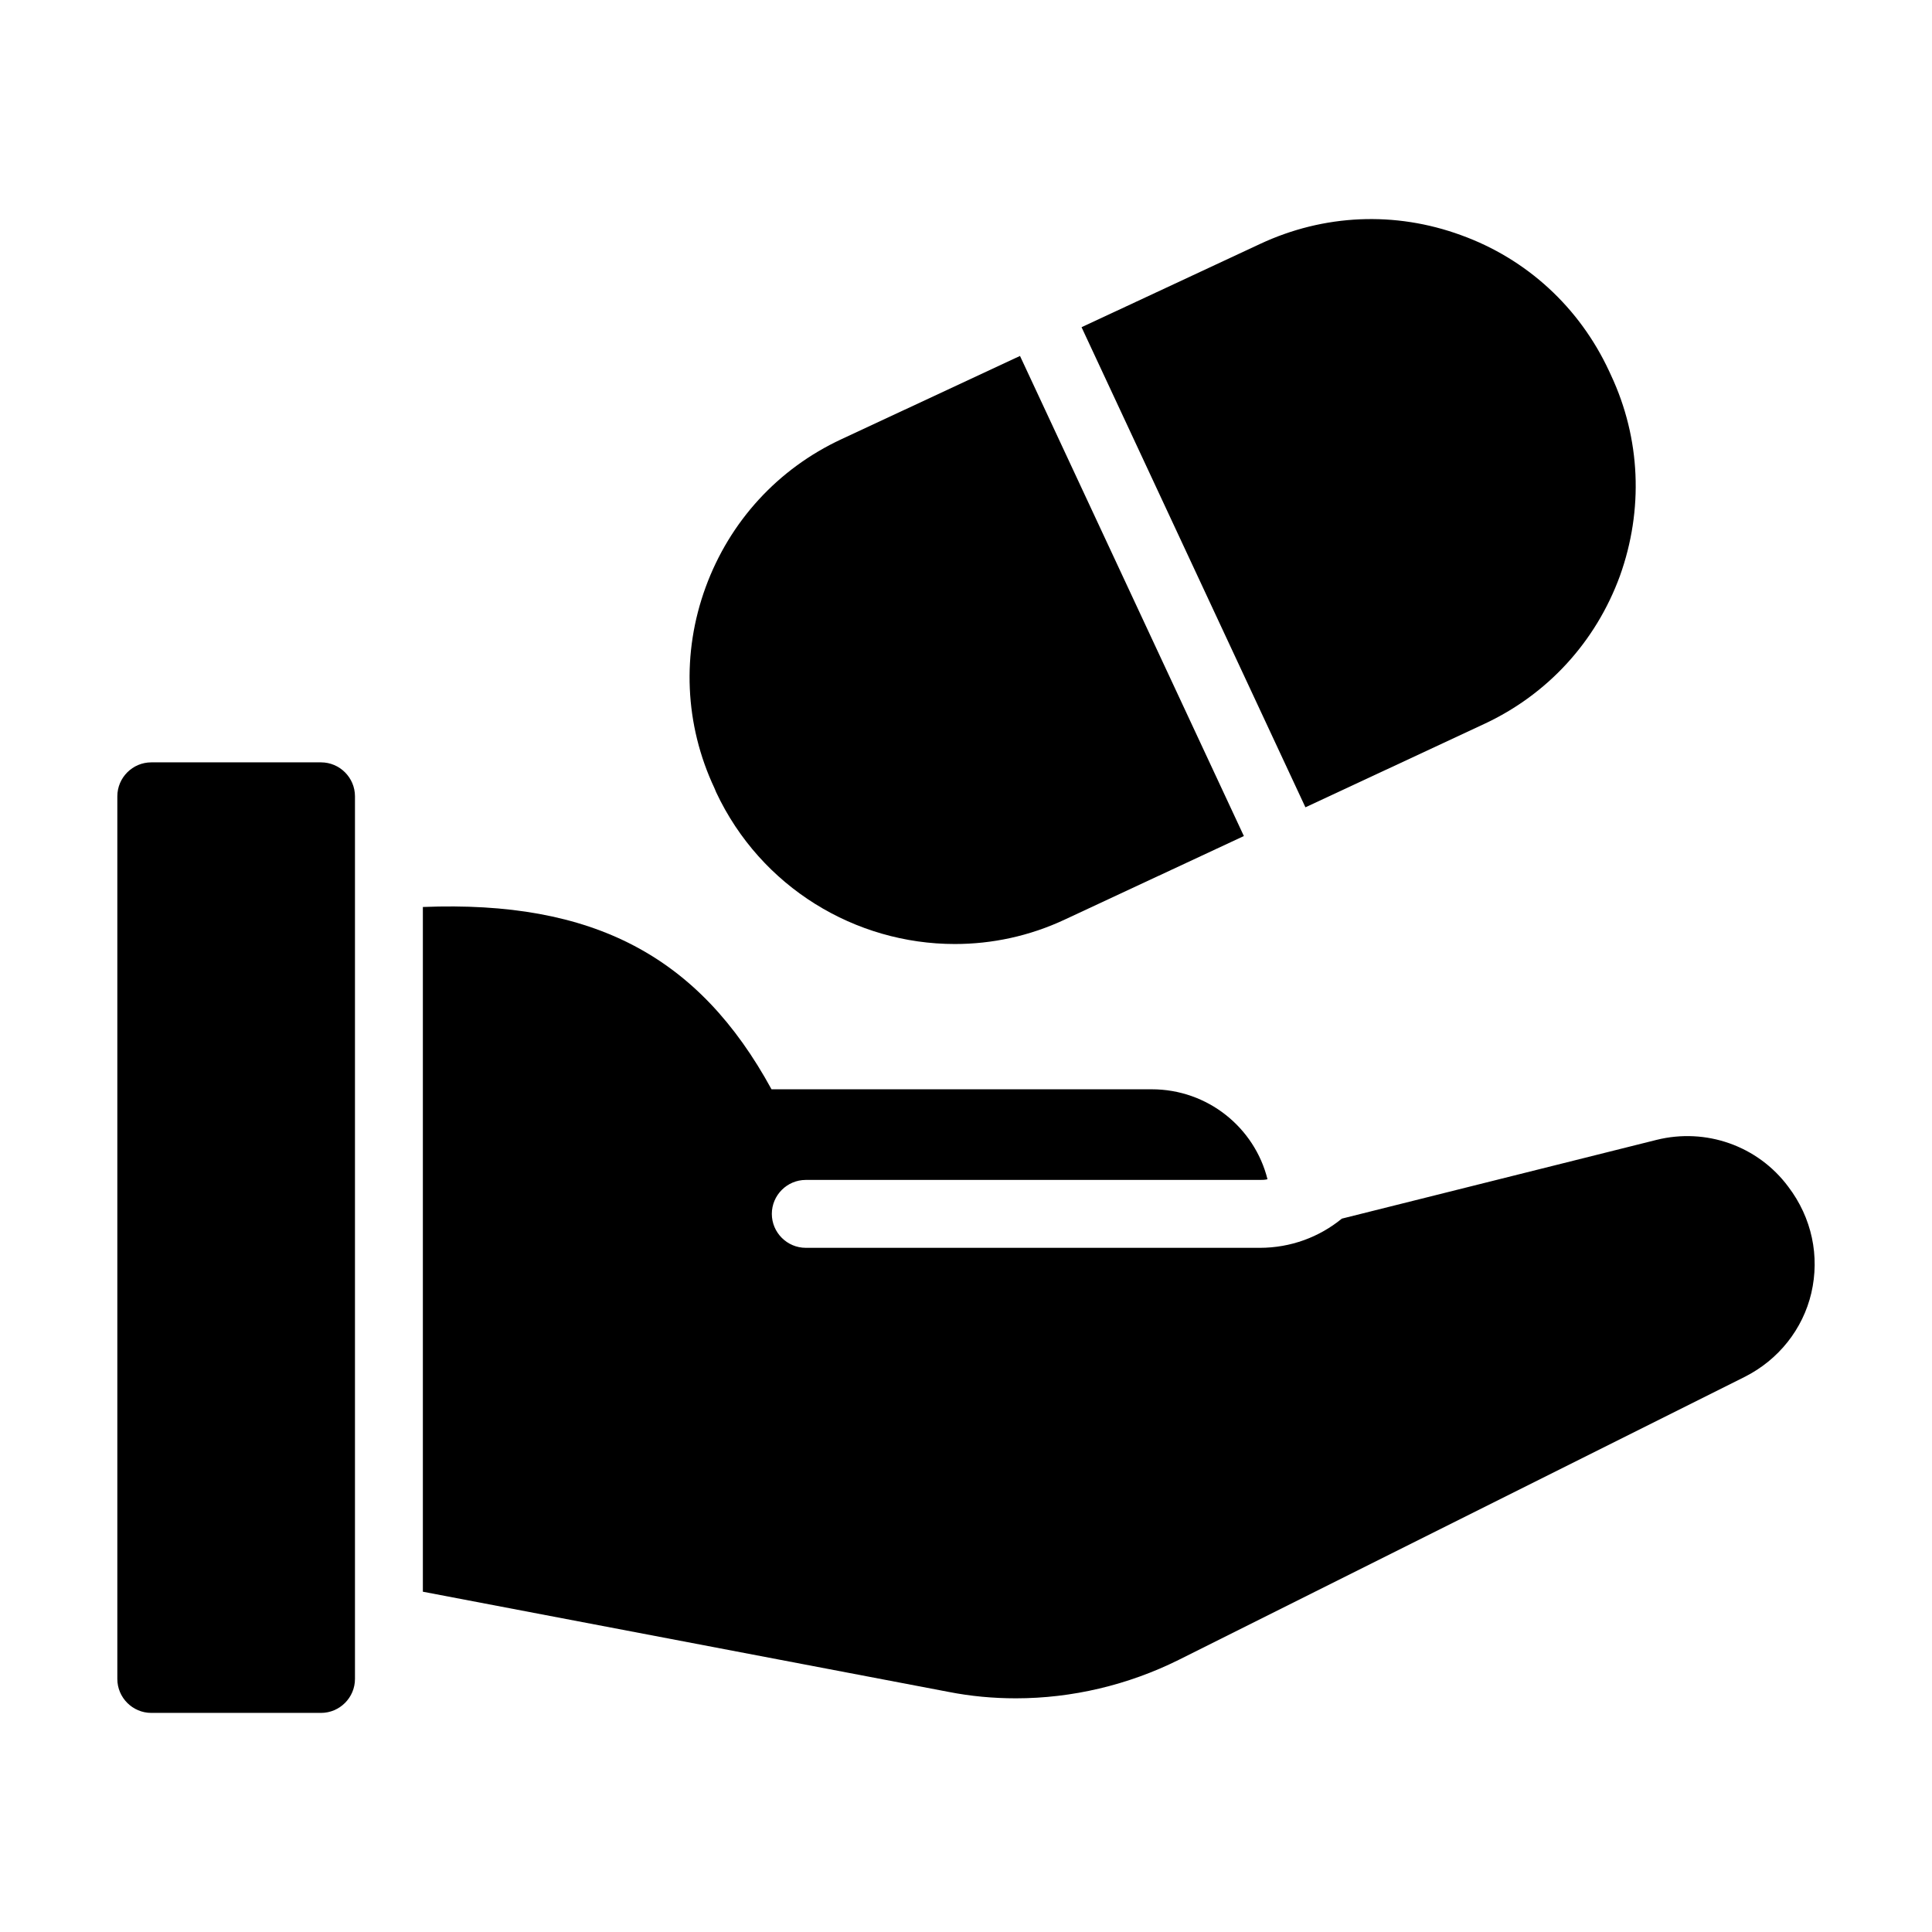
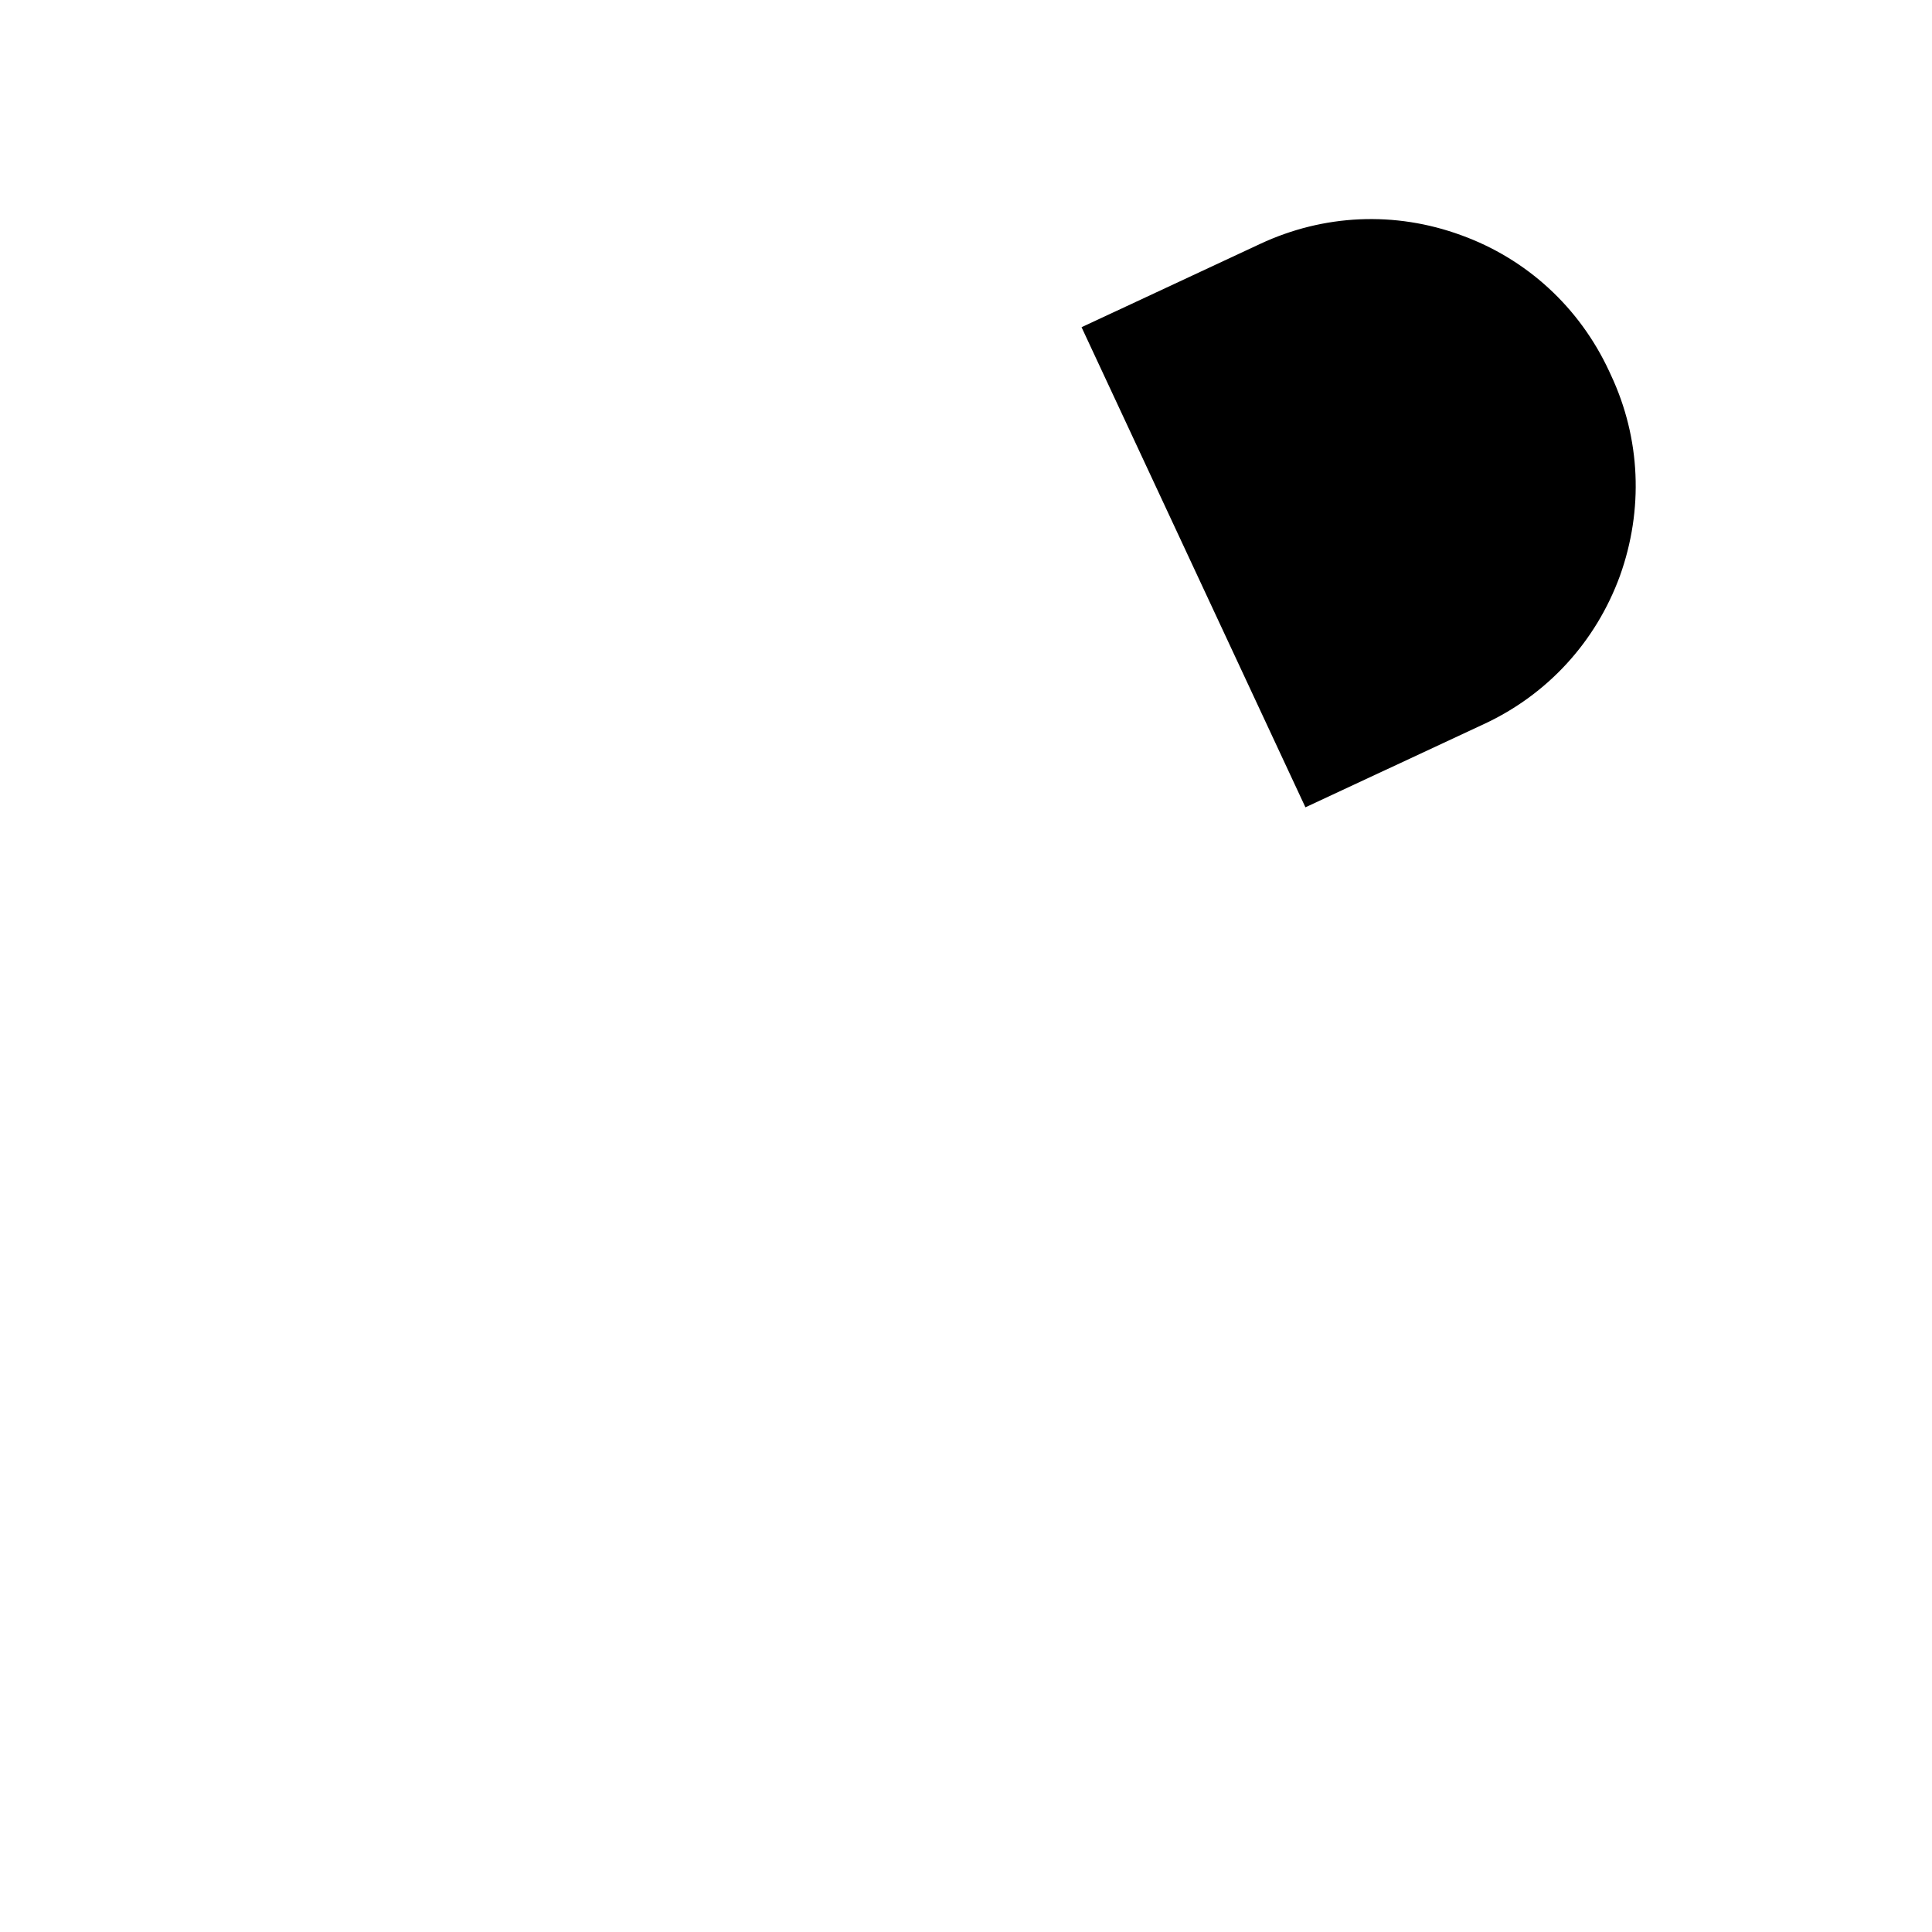
<svg xmlns="http://www.w3.org/2000/svg" fill="#000000" width="800px" height="800px" version="1.1" viewBox="144 144 512 512">
  <g>
-     <path d="m238.07 588.94v-233.91c0-4.949-4.047-8.996-8.996-8.996h-44.984c-4.949 0-8.996 4.047-8.996 8.996v233.91c0 4.949 4.047 8.996 8.996 8.996h44.984c4.945 0 8.996-4.047 8.996-8.996z" />
-     <path d="m583 446.08-83.398 20.871c-5.938 4.859-13.496 7.738-21.773 7.738l-120.29-0.004c-4.949 0-8.996-4.047-8.996-8.996s4.047-8.996 8.996-8.996h120.29c0.719 0 1.348 0 2.07-0.18-3.418-13.676-15.836-23.84-30.68-23.84h-100.76c-19.254-35.266-47.141-50.109-92.395-48.312v181.46l139.27 26.539c5.938 1.168 11.875 1.711 17.902 1.711 14.844 0 29.688-3.508 43.094-10.168l150.06-75.031c8.906-4.5 15.383-12.594 17.633-22.223 2.25-9.715 0.18-19.883-6.117-28.16-8.094-10.883-21.859-15.652-34.902-12.41z" />
-     <path d="m366.99 260.39c-16.824 7.828-29.598 21.773-35.988 39.227-6.387 17.453-5.578 36.438 2.34 53.262l0.449 1.078c11.875 25.281 36.977 40.215 63.246 40.215 9.805 0 19.793-2.07 29.328-6.566l47.273-22.047-59.328-127.23z" />
    <path d="m537.3 335.87c16.824-7.828 29.598-21.773 35.988-39.227 6.297-17.543 5.488-36.438-2.34-53.172l-0.539-1.168c-7.828-16.824-21.773-29.688-39.227-35.988-17.453-6.387-36.348-5.578-53.262 2.34l-47.297 22.059 59.328 127.23z" />
  </g>
</svg>